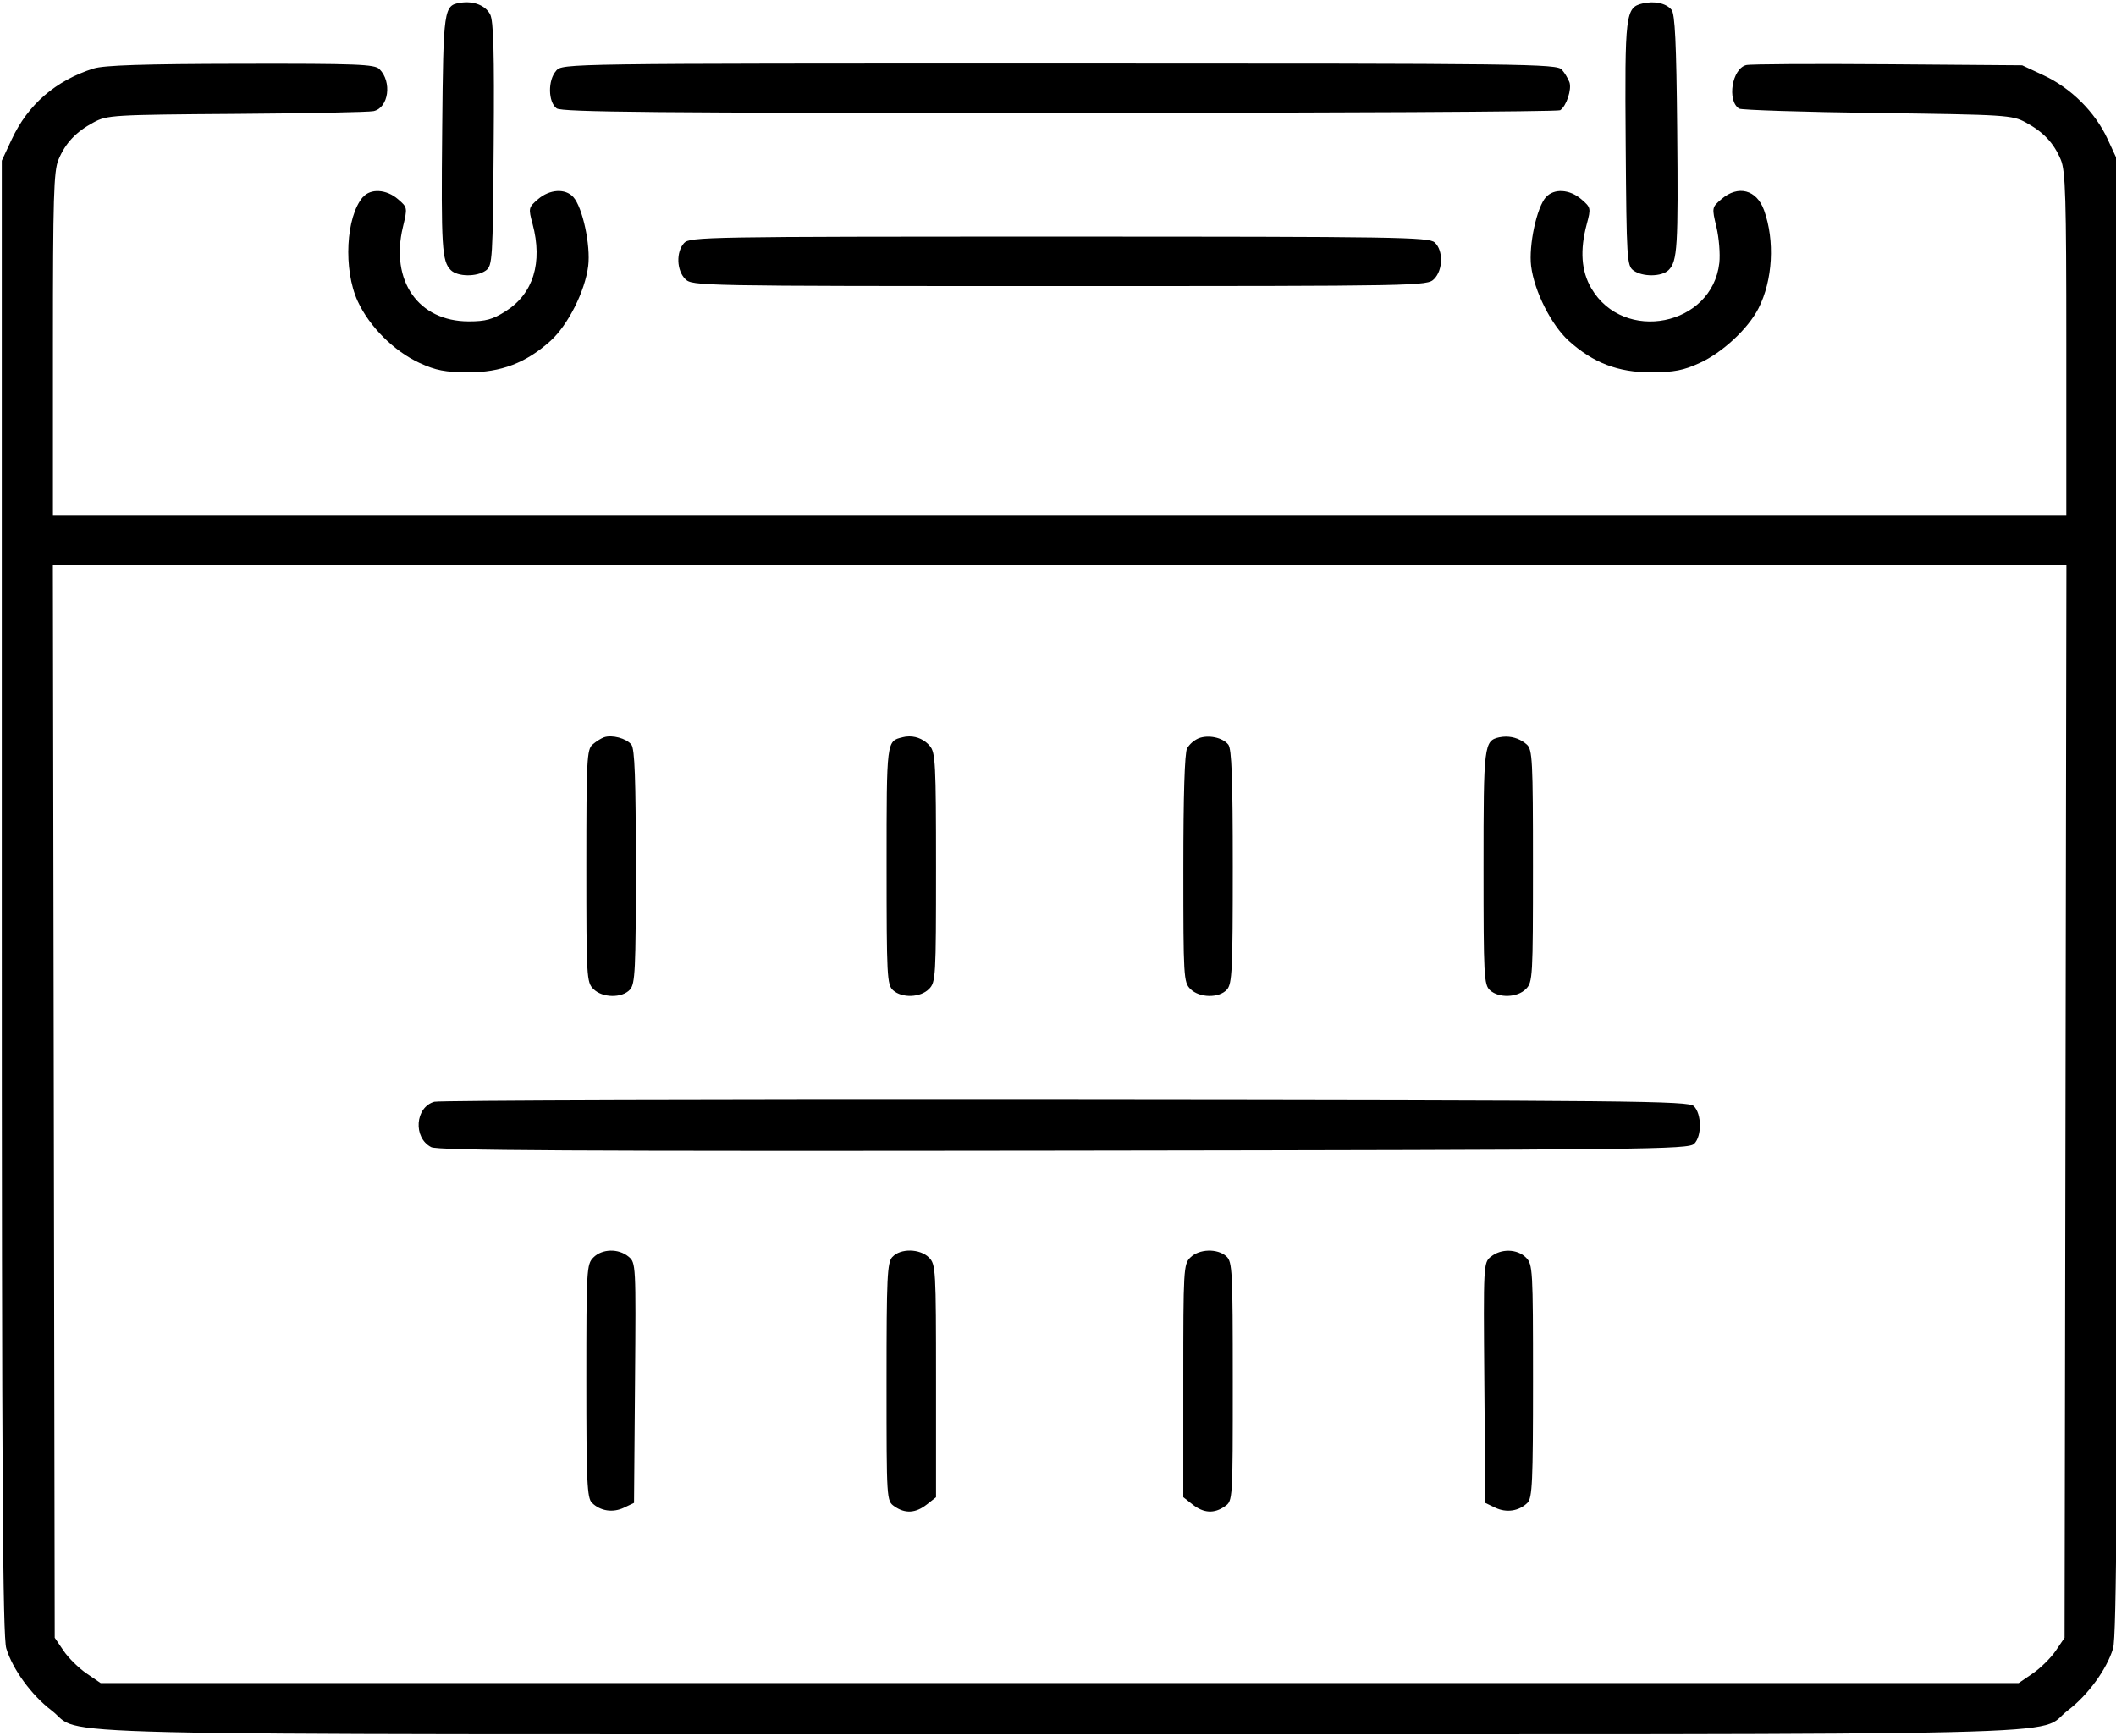
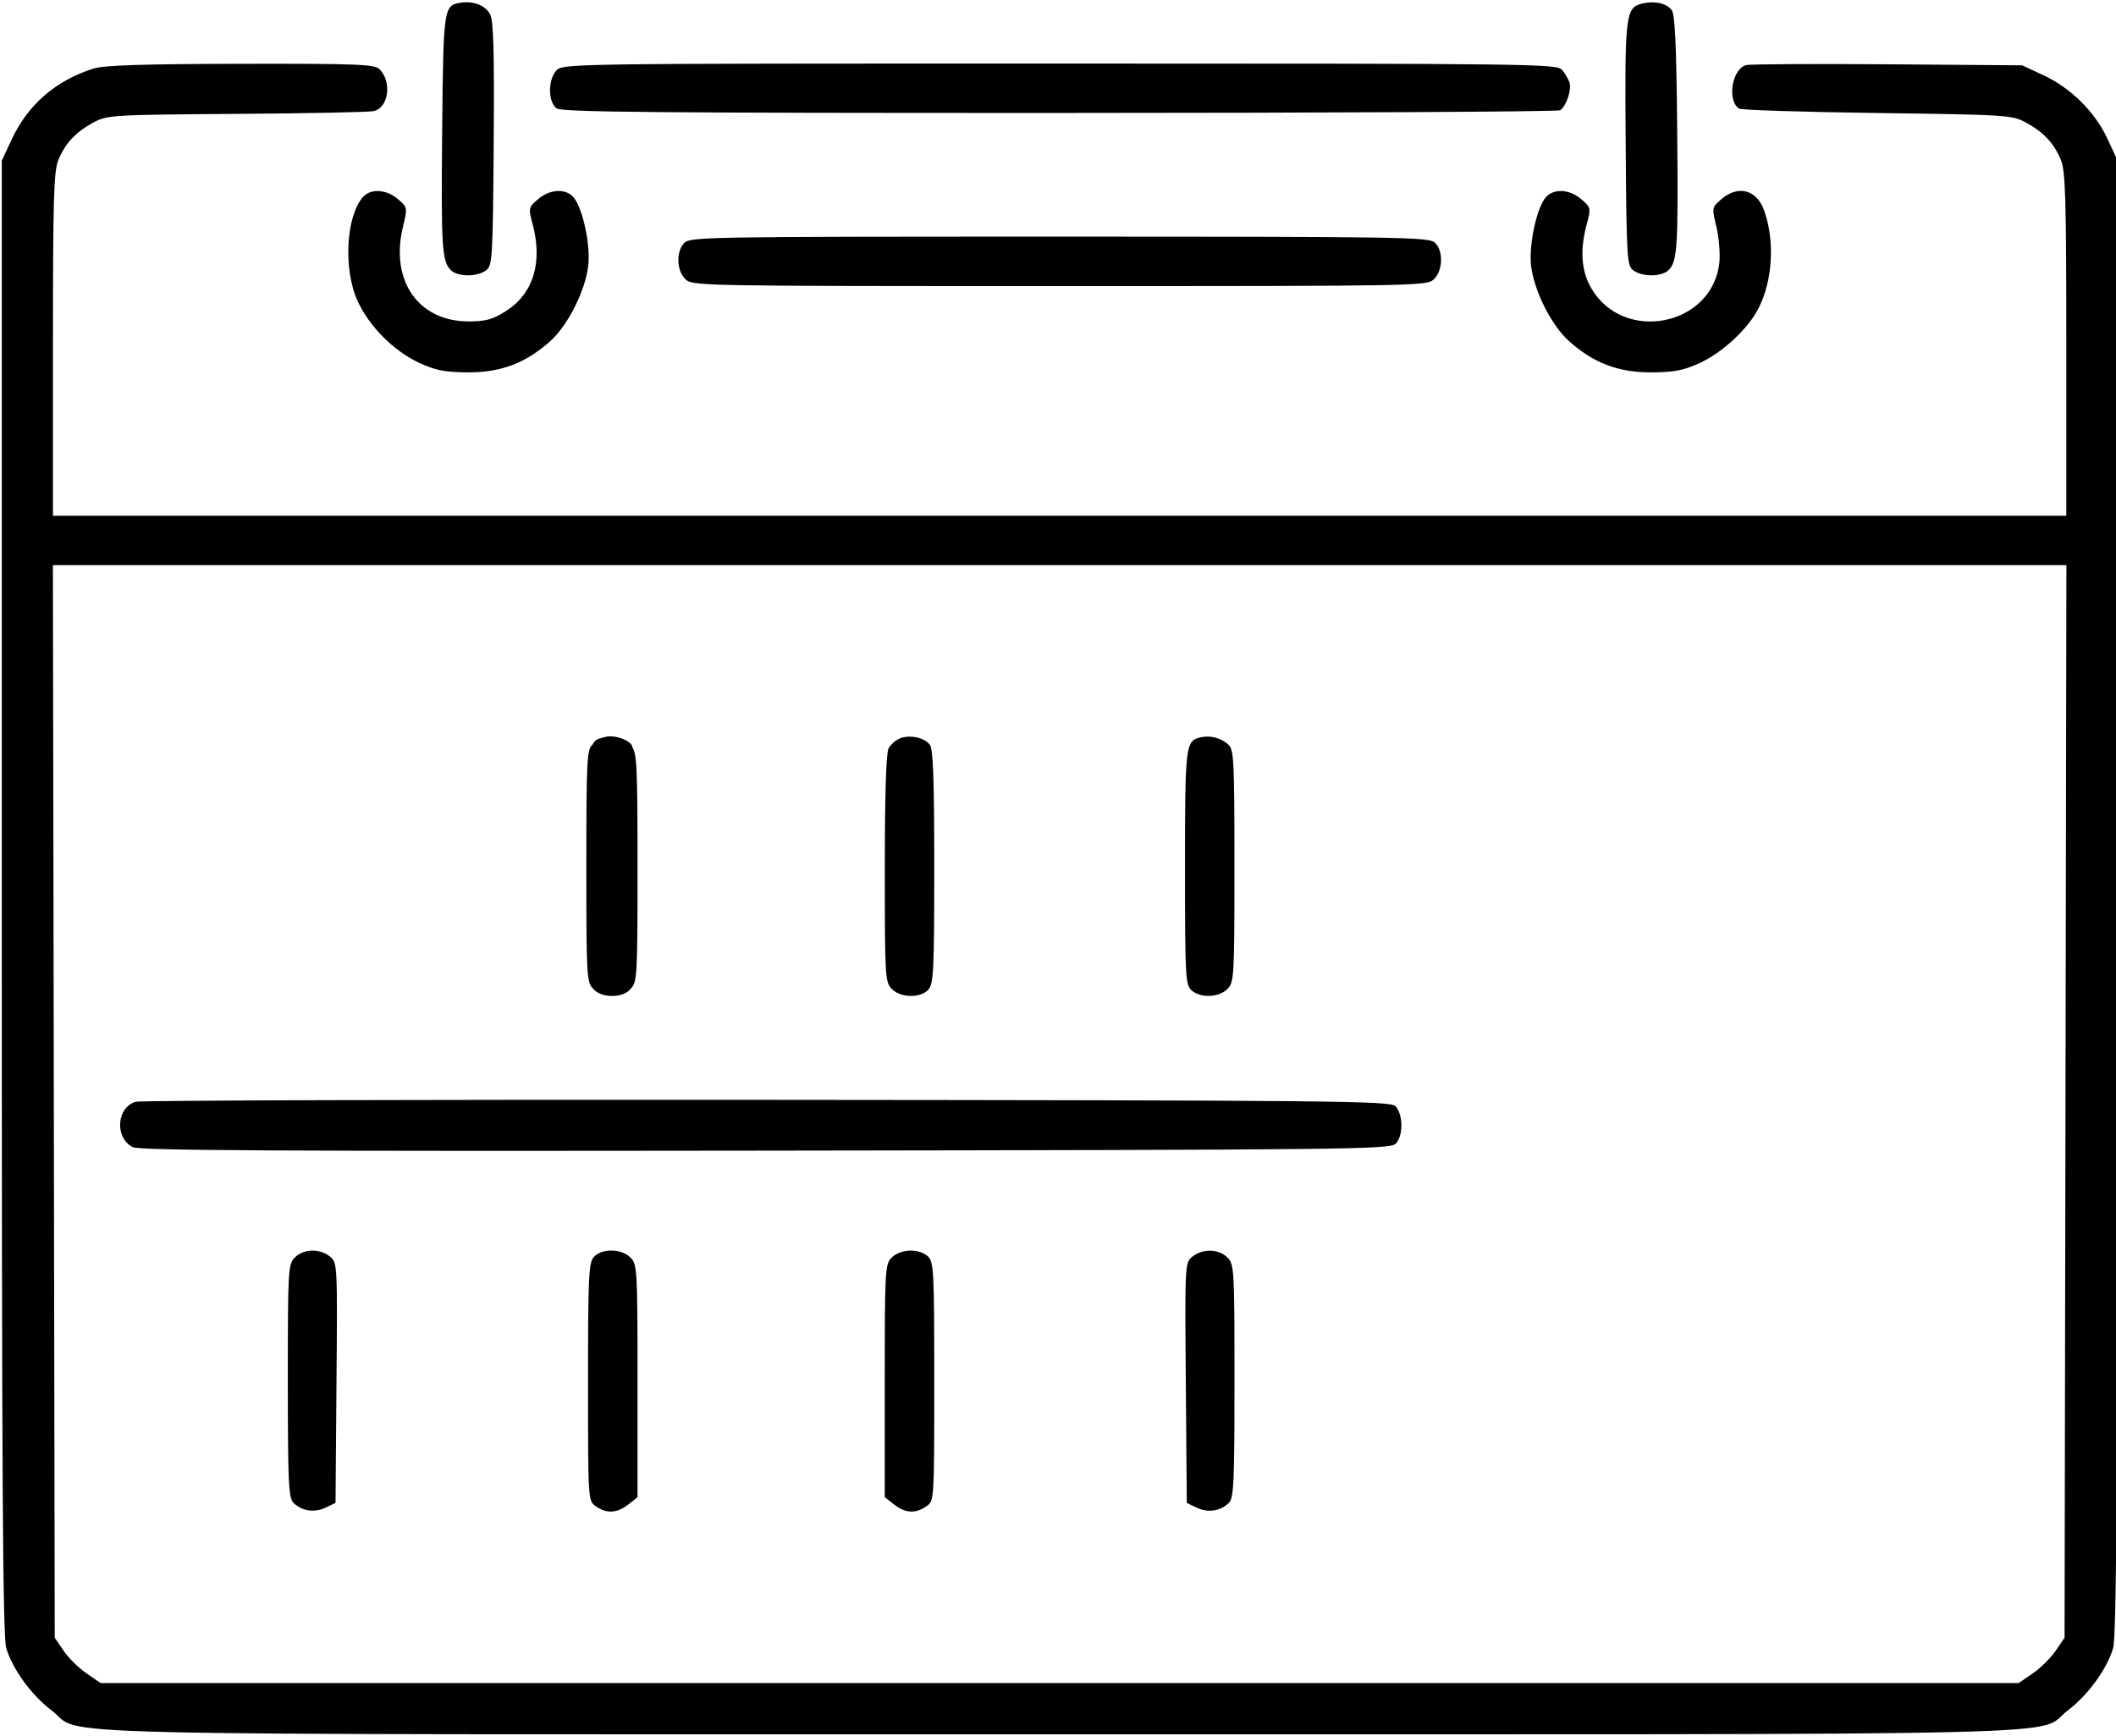
<svg xmlns="http://www.w3.org/2000/svg" height="32" viewBox="0 0 39 32" width="39">
-   <path d="m8.484.051c-.305.048-.313.103-.334 2.319-.021 2.188-.005 2.445.158 2.608.125.125.481.129.648.007.12-.088.127-.2.143-2.327.013-1.693-.003-2.273-.065-2.393-.086-.166-.308-.253-.549-.214zm21.789.013c-.314.075-.328.189-.31 2.594.016 2.127.023 2.239.143 2.327.167.122.522.118.648-.007.163-.163.179-.42.158-2.608-.015-1.579-.04-2.114-.104-2.19-.101-.122-.316-.168-.534-.116zm-28.548 1.199c-.699.222-1.209.663-1.51 1.308l-.182.39v13.574c0 10.758.017 13.63.083 13.845.118.388.464.862.834 1.144.631.48-1.044.44 18.581.44s17.951.04 18.581-.44c.371-.282.717-.756.834-1.144.065-.215.083-3.086.083-13.845v-13.574l-.184-.398c-.23-.498-.675-.941-1.184-1.177l-.391-.182-2.474-.019c-1.361-.01-2.536-.004-2.612.015-.261.066-.358.655-.131.802.041.026 1.187.063 2.548.081 2.375.031 2.484.038 2.734.173.327.176.519.38.648.689.086.206.101.696.101 3.401v3.16h-37.108v-3.16c0-2.704.015-3.194.101-3.401.129-.309.321-.513.648-.689.251-.135.345-.141 2.637-.157 1.307-.009 2.443-.032 2.525-.051.276-.062.342-.538.107-.774-.09-.089-.409-.102-2.555-.098-1.791.003-2.523.027-2.713.087zm8.526.042c-.156.172-.15.577.009.693.094.069 1.843.085 9.267.084 5.033-.001 9.185-.023 9.228-.05.114-.073.218-.386.171-.518-.037-.087-.083-.163-.14-.23l.001.001c-.092-.108-.615-.114-9.257-.114-9.146 0-9.159 0-9.28.133zm-3.56 2.324c-.316.361-.366 1.338-.099 1.921.215.47.67.924 1.142 1.141.299.137.472.17.892.172.608.003 1.071-.174 1.521-.58.321-.29.636-.915.694-1.378.048-.383-.103-1.084-.274-1.273-.147-.163-.435-.146-.65.039-.177.152-.18.165-.101.457.19.712.014 1.285-.495 1.608-.241.153-.369.188-.682.188-.928 0-1.451-.749-1.213-1.739.086-.36.086-.362-.092-.515-.211-.182-.502-.2-.641-.04zm21.803.003c-.171.189-.321.89-.274 1.273.058.463.373 1.088.694 1.378.449.406.913.583 1.521.58.42-.002.592-.035.892-.172.42-.192.892-.631 1.084-1.008.263-.515.304-1.249.102-1.809-.137-.379-.478-.468-.785-.204-.178.153-.178.155-.092.515.047.199.071.496.053.661-.131 1.164-1.762 1.488-2.359.469-.186-.318-.214-.702-.084-1.186.078-.292.076-.305-.101-.457-.215-.185-.503-.203-.65-.039zm-15.887.849c-.148.164-.137.503.023.662.128.128.217.13 6.901.13s6.772-.002 6.901-.13c.166-.166.172-.528.011-.674-.109-.099-.683-.108-6.923-.108-6.509 0-6.809.005-6.912.119zm25.462 15.819-.017 9.884-.163.24c-.09.132-.28.32-.423.418l-.26.178h-35.351l-.26-.178c-.143-.098-.334-.286-.423-.418l-.163-.24-.017-9.884-.017-9.884h37.111zm-26.937-6.711c-.053.019-.149.079-.211.134-.104.09-.114.282-.114 2.237 0 2.051.005 2.144.13 2.268.166.166.528.172.674.011.096-.106.108-.36.108-2.266 0-1.62-.02-2.172-.082-2.249-.092-.116-.358-.187-.505-.135zm5.502 0c-.295.071-.293.053-.293 2.359 0 2.044.008 2.203.119 2.303.164.148.503.137.662-.023.125-.125.13-.217.13-2.239 0-1.915-.011-2.121-.114-2.24-.091-.108-.227-.177-.379-.177-.045 0-.088.006-.129.017l.003-.001zm5.456.019c-.089.04-.161.104-.21.183l-.001.002c-.045.084-.069.864-.069 2.217 0 2.001.005 2.093.13 2.218.166.166.528.172.673.011.096-.106.108-.36.108-2.266 0-1.62-.02-2.172-.082-2.249-.105-.132-.368-.187-.549-.116zm5.546-.02c-.285.065-.293.13-.293 2.397 0 2.008.008 2.166.119 2.266.164.148.503.137.662-.023.125-.125.13-.217.13-2.268 0-1.955-.01-2.147-.114-2.238-.102-.091-.237-.146-.385-.146-.042 0-.083.005-.123.013zm-19.628 6.717c-.358.1-.398.663-.06.837.124.063 2.612.077 11.662.065 10.818-.015 11.511-.022 11.617-.128.142-.142.138-.547-.007-.692-.097-.097-1.066-.107-11.578-.116-6.31-.006-11.545.01-11.635.035zm2.929 2.871c-.125.125-.13.217-.13 2.274 0 1.861.014 2.157.102 2.246.154.154.387.19.593.091l.184-.088.018-2.213c.018-2.191.017-2.214-.121-2.327-.185-.152-.485-.144-.645.016zm5.511-.011c-.096.106-.108.362-.108 2.308 0 2.187 0 2.188.145 2.29.197.138.391.127.595-.033l.172-.135v-2.144c0-2.057-.005-2.149-.13-2.274-.166-.166-.528-.172-.673-.011zm5.491.011c-.125.125-.13.217-.13 2.274v2.144l.172.135c.204.161.398.172.595.033.145-.101.145-.102.145-2.301 0-2.048-.008-2.207-.119-2.307-.164-.148-.503-.137-.662.022zm5.54-.016c-.138.113-.139.136-.121 2.327l.018 2.213.184.088c.206.099.439.063.593-.091.089-.089.102-.385.102-2.246 0-2.057-.005-2.149-.13-2.274-.161-.161-.46-.168-.645-.016z" />
+   <path d="m8.484.051c-.305.048-.313.103-.334 2.319-.021 2.188-.005 2.445.158 2.608.125.125.481.129.648.007.12-.088.127-.2.143-2.327.013-1.693-.003-2.273-.065-2.393-.086-.166-.308-.253-.549-.214zm21.789.013c-.314.075-.328.189-.31 2.594.016 2.127.023 2.239.143 2.327.167.122.522.118.648-.007.163-.163.179-.42.158-2.608-.015-1.579-.04-2.114-.104-2.19-.101-.122-.316-.168-.534-.116zm-28.548 1.199c-.699.222-1.209.663-1.51 1.308l-.182.39v13.574c0 10.758.017 13.63.083 13.845.118.388.464.862.834 1.144.631.48-1.044.44 18.581.44s17.951.04 18.581-.44c.371-.282.717-.756.834-1.144.065-.215.083-3.086.083-13.845v-13.574l-.184-.398c-.23-.498-.675-.941-1.184-1.177l-.391-.182-2.474-.019c-1.361-.01-2.536-.004-2.612.015-.261.066-.358.655-.131.802.041.026 1.187.063 2.548.081 2.375.031 2.484.038 2.734.173.327.176.519.38.648.689.086.206.101.696.101 3.401v3.16h-37.108v-3.16c0-2.704.015-3.194.101-3.401.129-.309.321-.513.648-.689.251-.135.345-.141 2.637-.157 1.307-.009 2.443-.032 2.525-.051.276-.062.342-.538.107-.774-.09-.089-.409-.102-2.555-.098-1.791.003-2.523.027-2.713.087zm8.526.042c-.156.172-.15.577.009.693.094.069 1.843.085 9.267.084 5.033-.001 9.185-.023 9.228-.05.114-.073.218-.386.171-.518-.037-.087-.083-.163-.14-.23l.001.001c-.092-.108-.615-.114-9.257-.114-9.146 0-9.159 0-9.28.133zm-3.56 2.324c-.316.361-.366 1.338-.099 1.921.215.47.67.924 1.142 1.141.299.137.472.17.892.172.608.003 1.071-.174 1.521-.58.321-.29.636-.915.694-1.378.048-.383-.103-1.084-.274-1.273-.147-.163-.435-.146-.65.039-.177.152-.18.165-.101.457.19.712.014 1.285-.495 1.608-.241.153-.369.188-.682.188-.928 0-1.451-.749-1.213-1.739.086-.36.086-.362-.092-.515-.211-.182-.502-.2-.641-.04zm21.803.003c-.171.189-.321.89-.274 1.273.058.463.373 1.088.694 1.378.449.406.913.583 1.521.58.42-.002.592-.035.892-.172.42-.192.892-.631 1.084-1.008.263-.515.304-1.249.102-1.809-.137-.379-.478-.468-.785-.204-.178.153-.178.155-.092.515.047.199.071.496.053.661-.131 1.164-1.762 1.488-2.359.469-.186-.318-.214-.702-.084-1.186.078-.292.076-.305-.101-.457-.215-.185-.503-.203-.65-.039zm-15.887.849c-.148.164-.137.503.023.662.128.128.217.13 6.901.13s6.772-.002 6.901-.13c.166-.166.172-.528.011-.674-.109-.099-.683-.108-6.923-.108-6.509 0-6.809.005-6.912.119zm25.462 15.819-.017 9.884-.163.24c-.09.132-.28.32-.423.418l-.26.178h-35.351l-.26-.178c-.143-.098-.334-.286-.423-.418l-.163-.24-.017-9.884-.017-9.884h37.111zm-26.937-6.711c-.053.019-.149.079-.211.134-.104.09-.114.282-.114 2.237 0 2.051.005 2.144.13 2.268.166.166.528.172.674.011.096-.106.108-.36.108-2.266 0-1.62-.02-2.172-.082-2.249-.092-.116-.358-.187-.505-.135zc-.295.071-.293.053-.293 2.359 0 2.044.008 2.203.119 2.303.164.148.503.137.662-.023.125-.125.13-.217.13-2.239 0-1.915-.011-2.121-.114-2.24-.091-.108-.227-.177-.379-.177-.045 0-.088.006-.129.017l.003-.001zm5.456.019c-.089.04-.161.104-.21.183l-.001.002c-.045.084-.069.864-.069 2.217 0 2.001.005 2.093.13 2.218.166.166.528.172.673.011.096-.106.108-.36.108-2.266 0-1.62-.02-2.172-.082-2.249-.105-.132-.368-.187-.549-.116zm5.546-.02c-.285.065-.293.13-.293 2.397 0 2.008.008 2.166.119 2.266.164.148.503.137.662-.023.125-.125.13-.217.13-2.268 0-1.955-.01-2.147-.114-2.238-.102-.091-.237-.146-.385-.146-.042 0-.083.005-.123.013zm-19.628 6.717c-.358.1-.398.663-.06.837.124.063 2.612.077 11.662.065 10.818-.015 11.511-.022 11.617-.128.142-.142.138-.547-.007-.692-.097-.097-1.066-.107-11.578-.116-6.31-.006-11.545.01-11.635.035zm2.929 2.871c-.125.125-.13.217-.13 2.274 0 1.861.014 2.157.102 2.246.154.154.387.19.593.091l.184-.088.018-2.213c.018-2.191.017-2.214-.121-2.327-.185-.152-.485-.144-.645.016zm5.511-.011c-.096.106-.108.362-.108 2.308 0 2.187 0 2.188.145 2.29.197.138.391.127.595-.033l.172-.135v-2.144c0-2.057-.005-2.149-.13-2.274-.166-.166-.528-.172-.673-.011zm5.491.011c-.125.125-.13.217-.13 2.274v2.144l.172.135c.204.161.398.172.595.033.145-.101.145-.102.145-2.301 0-2.048-.008-2.207-.119-2.307-.164-.148-.503-.137-.662.022zm5.54-.016c-.138.113-.139.136-.121 2.327l.018 2.213.184.088c.206.099.439.063.593-.091.089-.089.102-.385.102-2.246 0-2.057-.005-2.149-.13-2.274-.161-.161-.46-.168-.645-.016z" />
</svg>